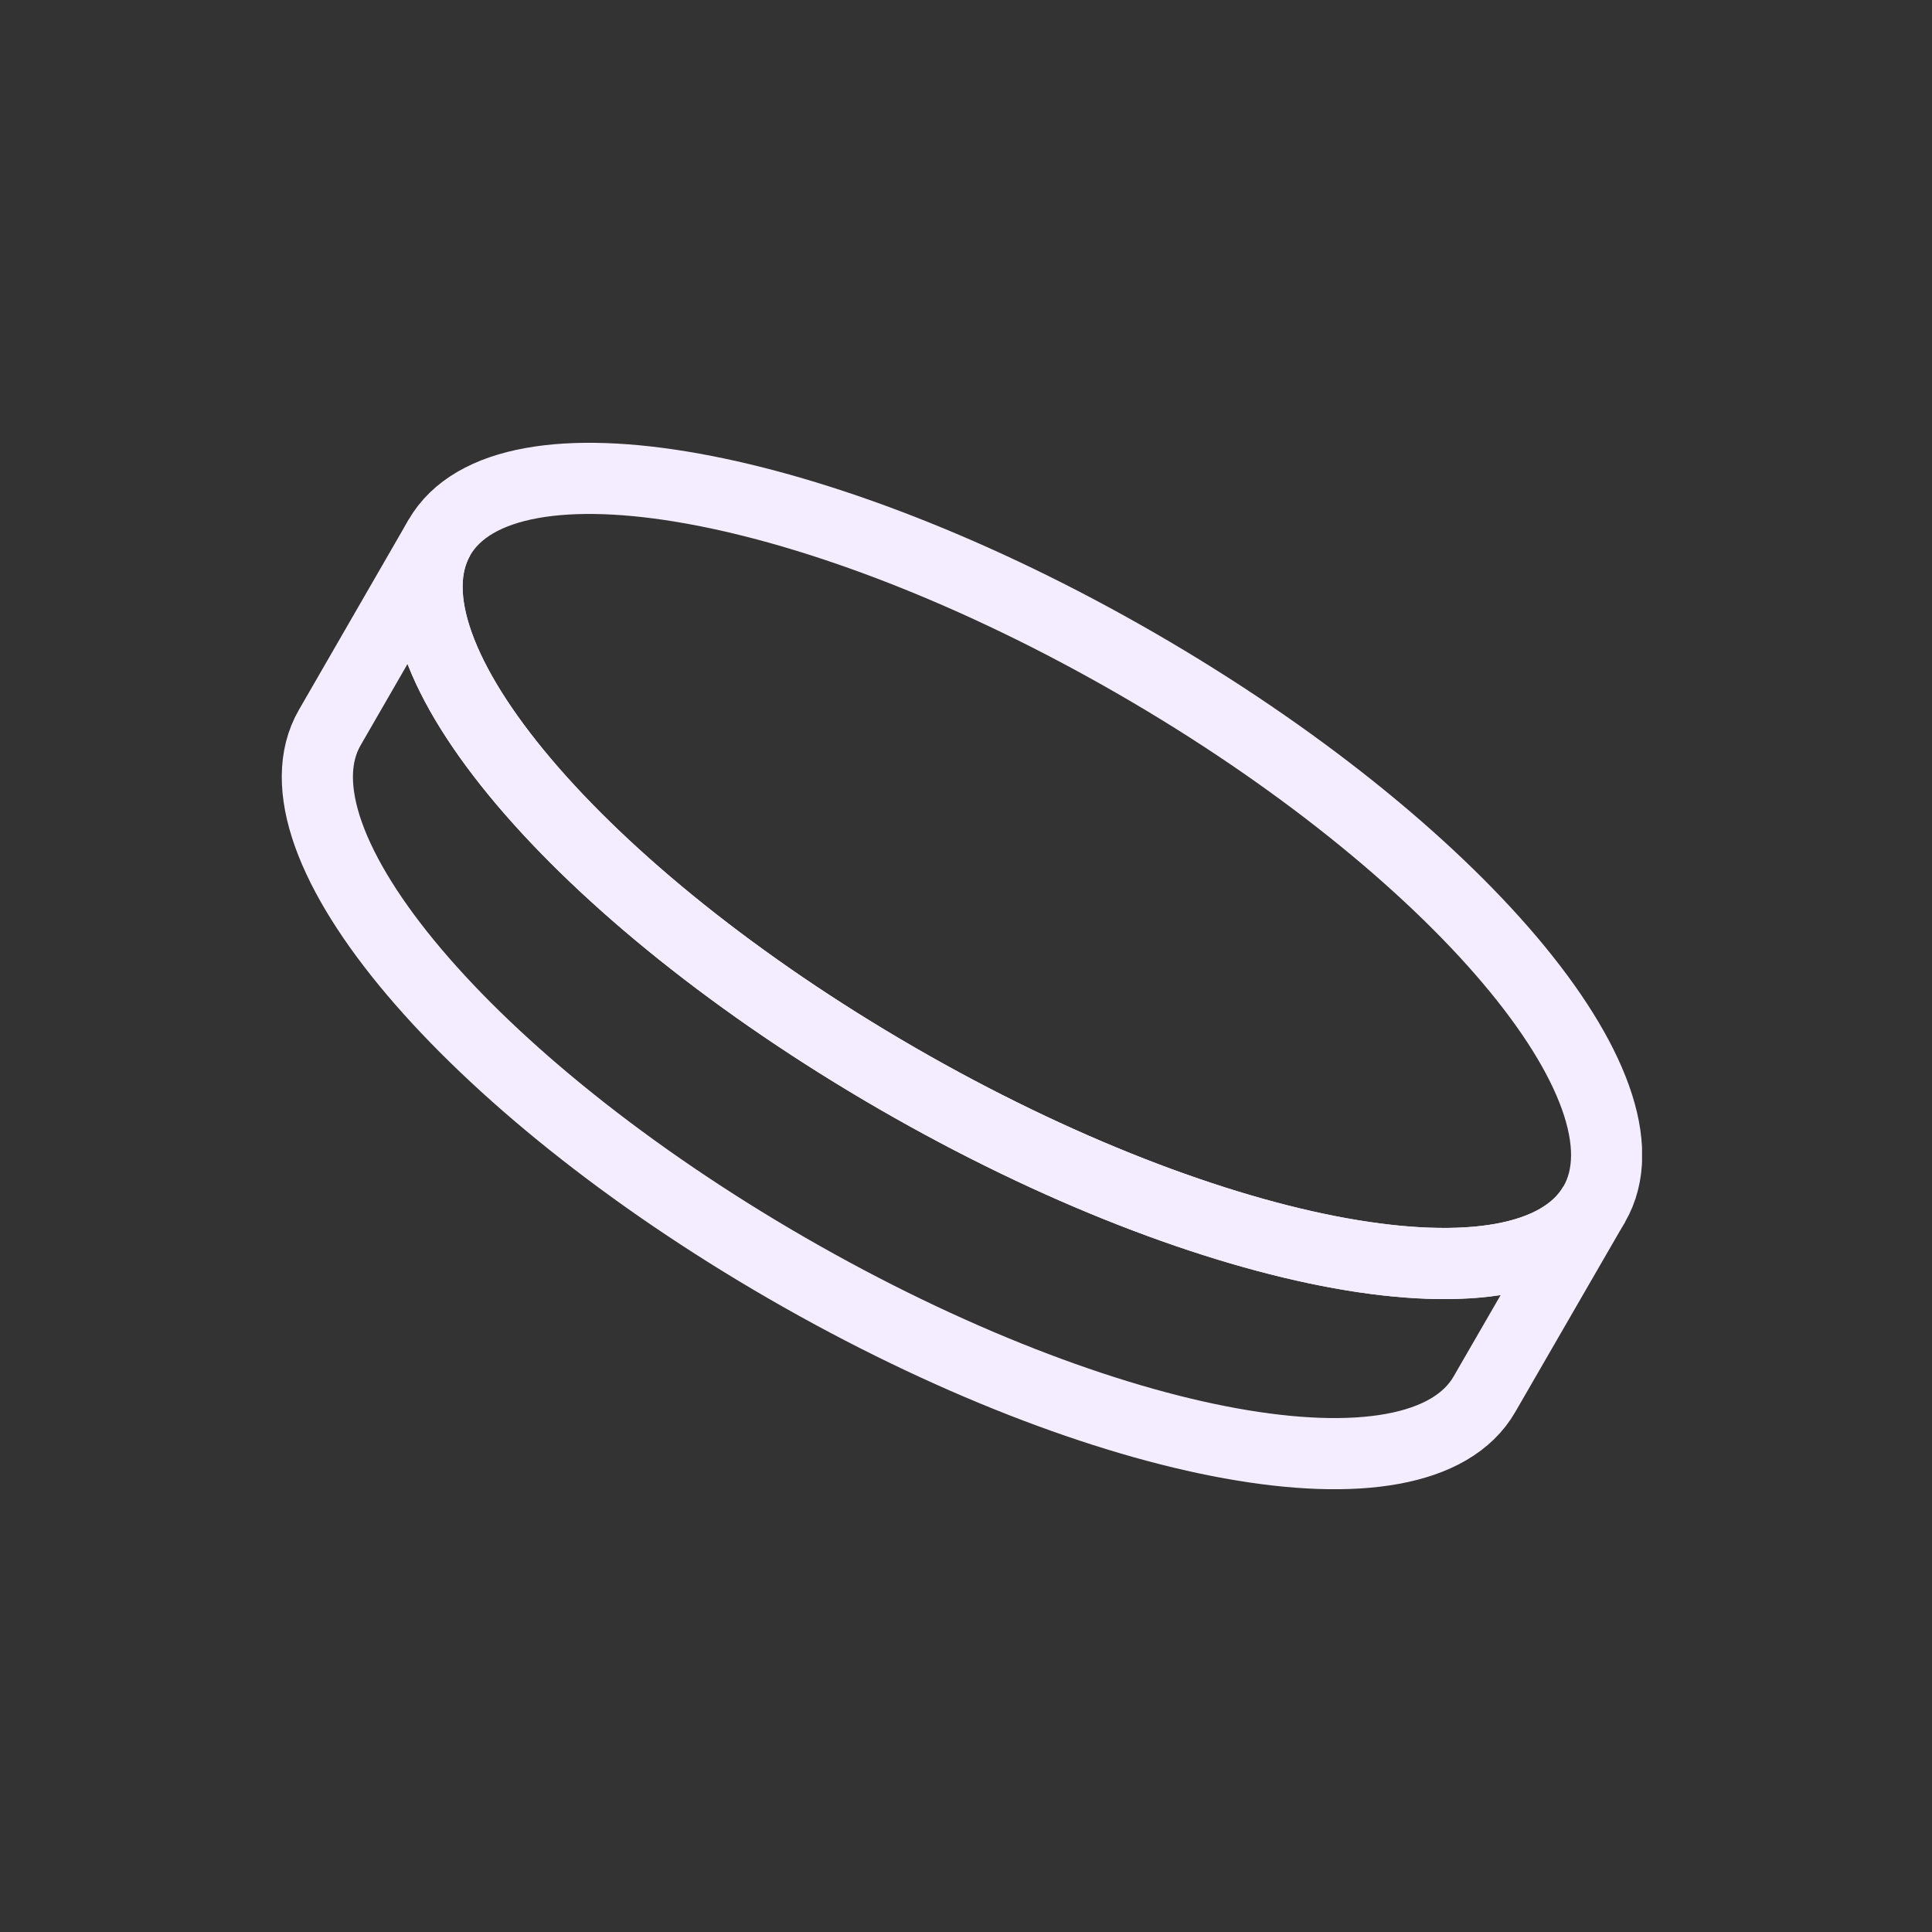
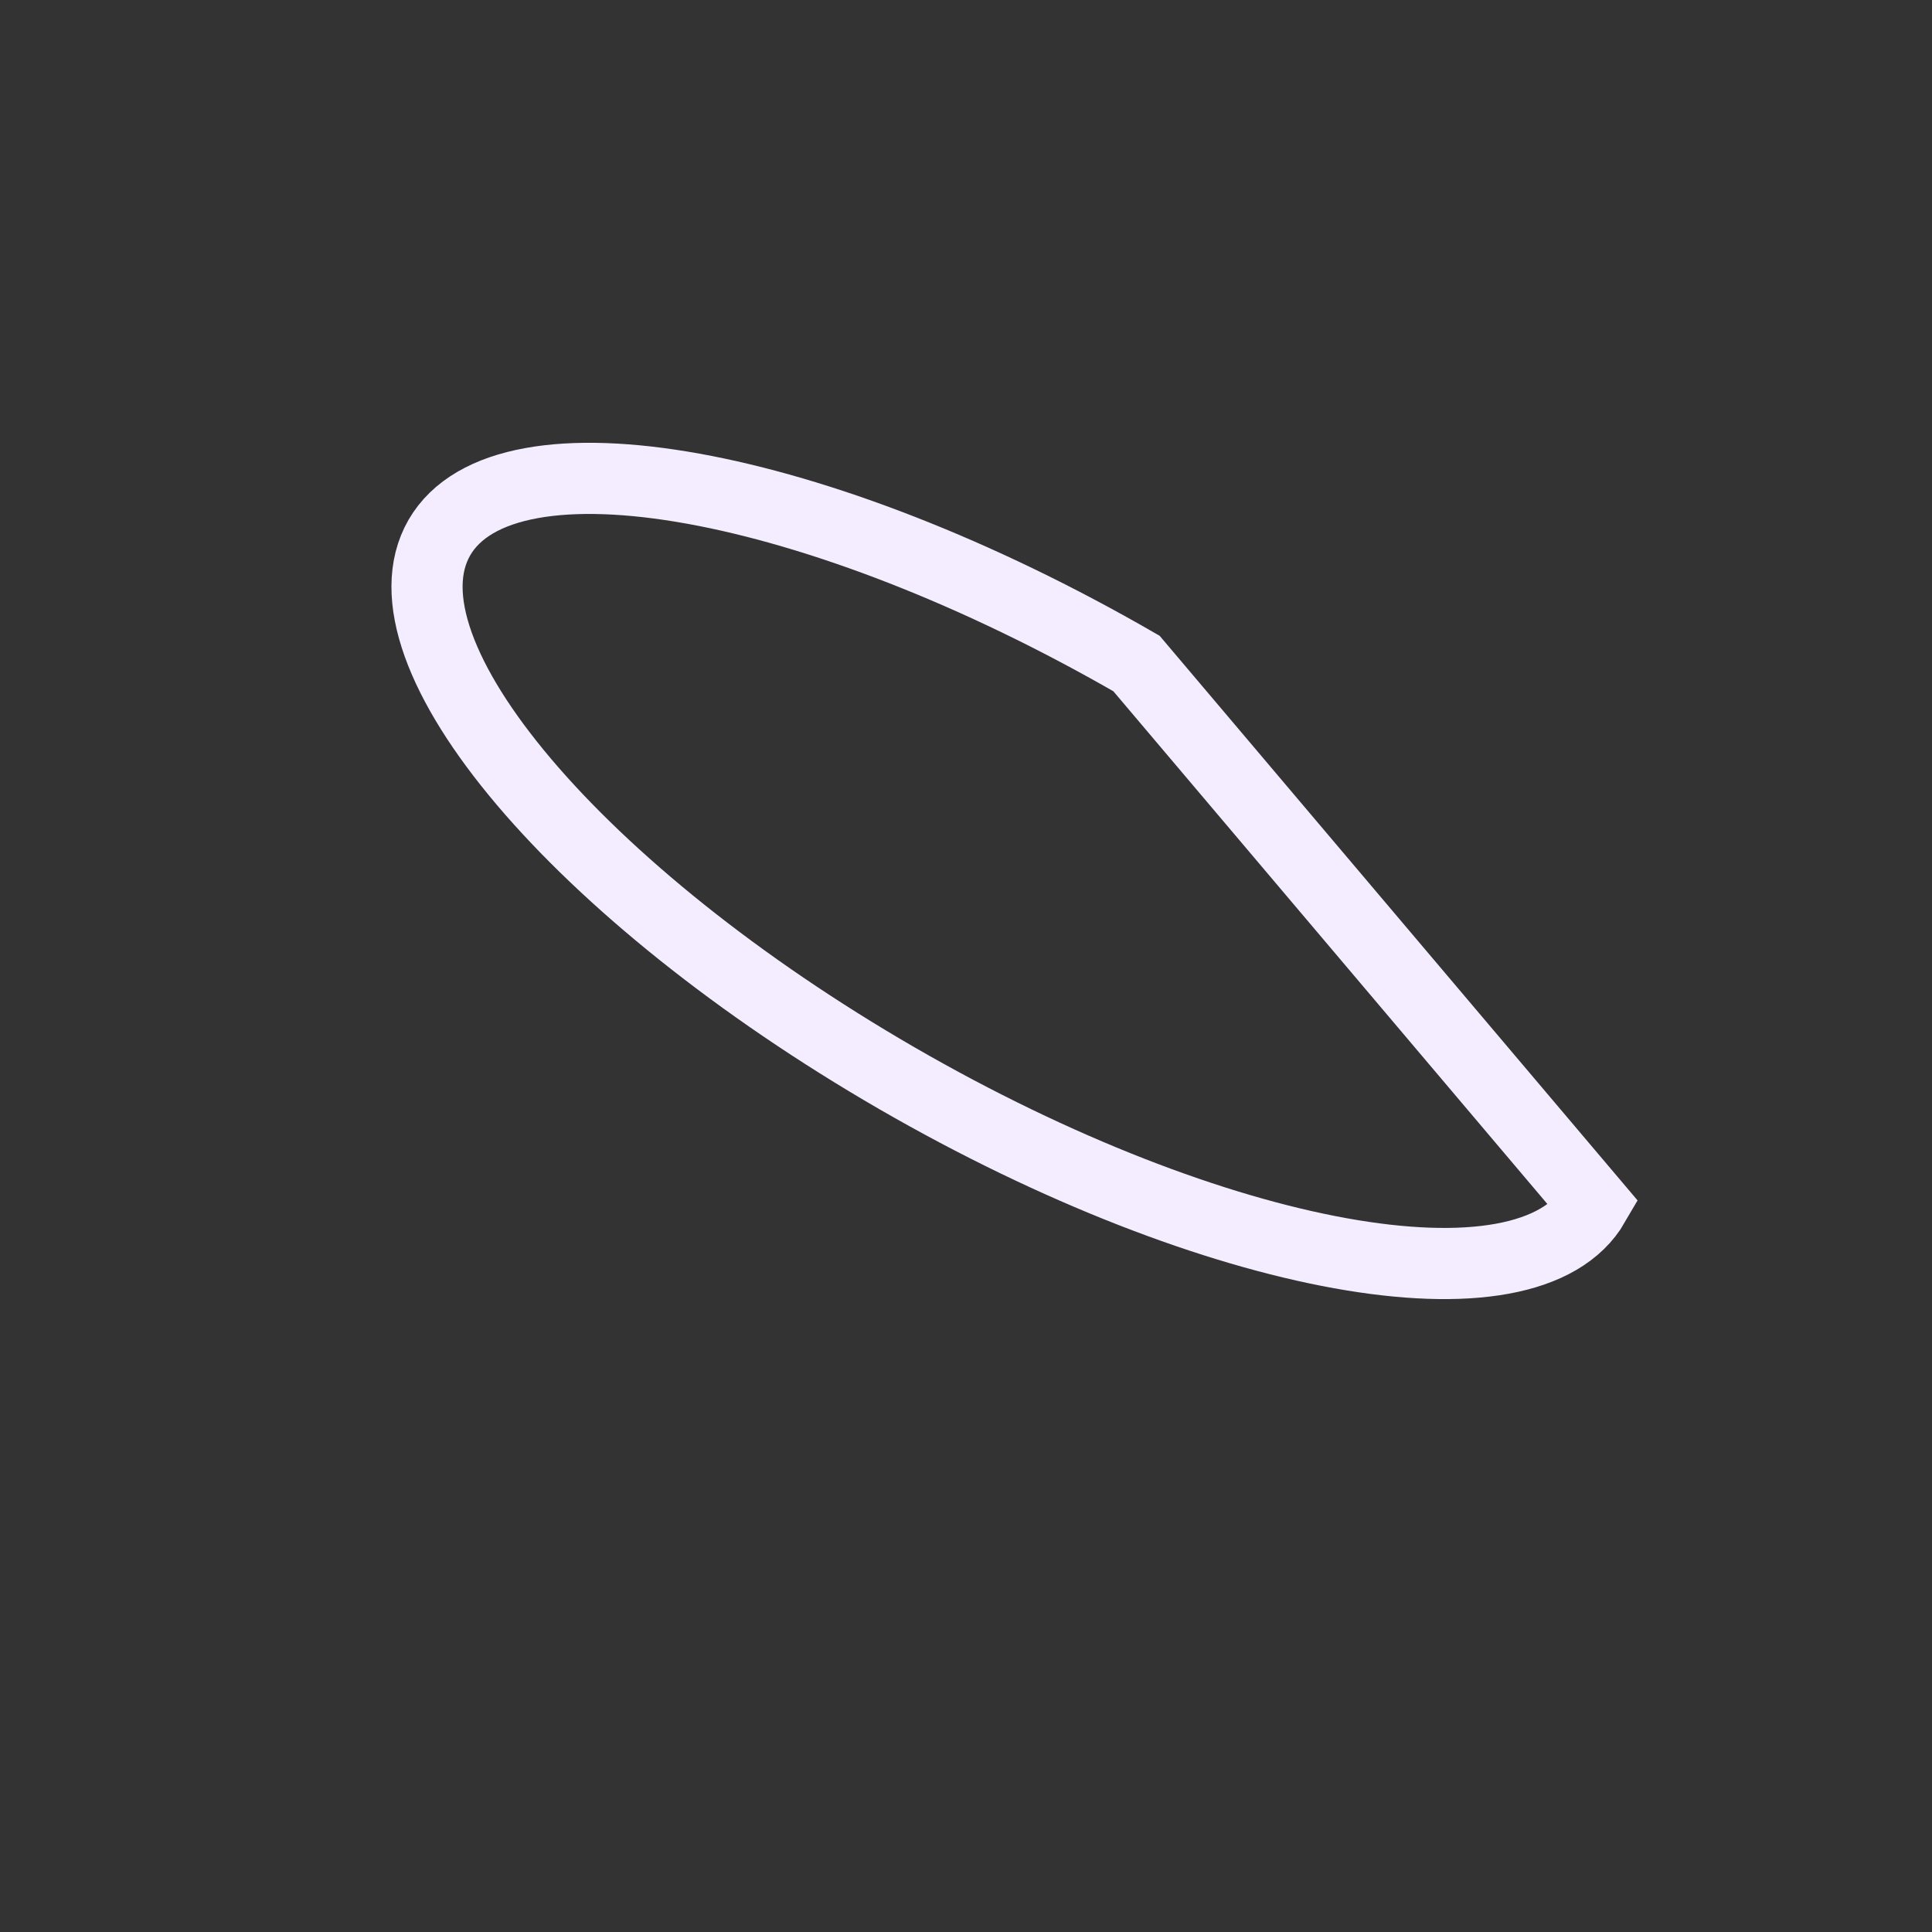
<svg xmlns="http://www.w3.org/2000/svg" width="48" height="48" viewBox="0 0 48 48" fill="none">
  <rect x="0" y="0" width="48" height="48" fill="#333333" stroke="none" />
  <g clip-path="url(#clip0_384_612)">
-     <path d="M39.608 29.92C37.964 32.762 30.208 31.365 22.288 26.791C14.368 22.212 9.277 16.206 10.916 13.356C12.56 10.514 20.317 11.915 28.236 16.485C36.161 21.059 41.252 27.078 39.608 29.92Z" stroke="#F4EDFF" stroke-width="1.768" stroke-miterlimit="10" />
-     <path d="M39.607 29.92L36.88 34.64C35.236 37.491 27.489 36.085 19.56 31.511C11.636 26.937 6.549 20.926 8.193 18.076L10.916 13.356C9.281 16.206 14.367 22.217 22.287 26.791C30.207 31.365 37.963 32.762 39.607 29.92Z" stroke="#F4EDFF" stroke-width="1.768" stroke-miterlimit="10" />
+     <path d="M39.608 29.92C37.964 32.762 30.208 31.365 22.288 26.791C14.368 22.212 9.277 16.206 10.916 13.356C12.56 10.514 20.317 11.915 28.236 16.485Z" stroke="#F4EDFF" stroke-width="1.768" stroke-miterlimit="10" />
  </g>
  <defs>
    <clipPath id="clip0_384_612">
      <rect width="33.796" height="26" fill="white" transform="translate(7 11)" />
    </clipPath>
  </defs>
</svg>